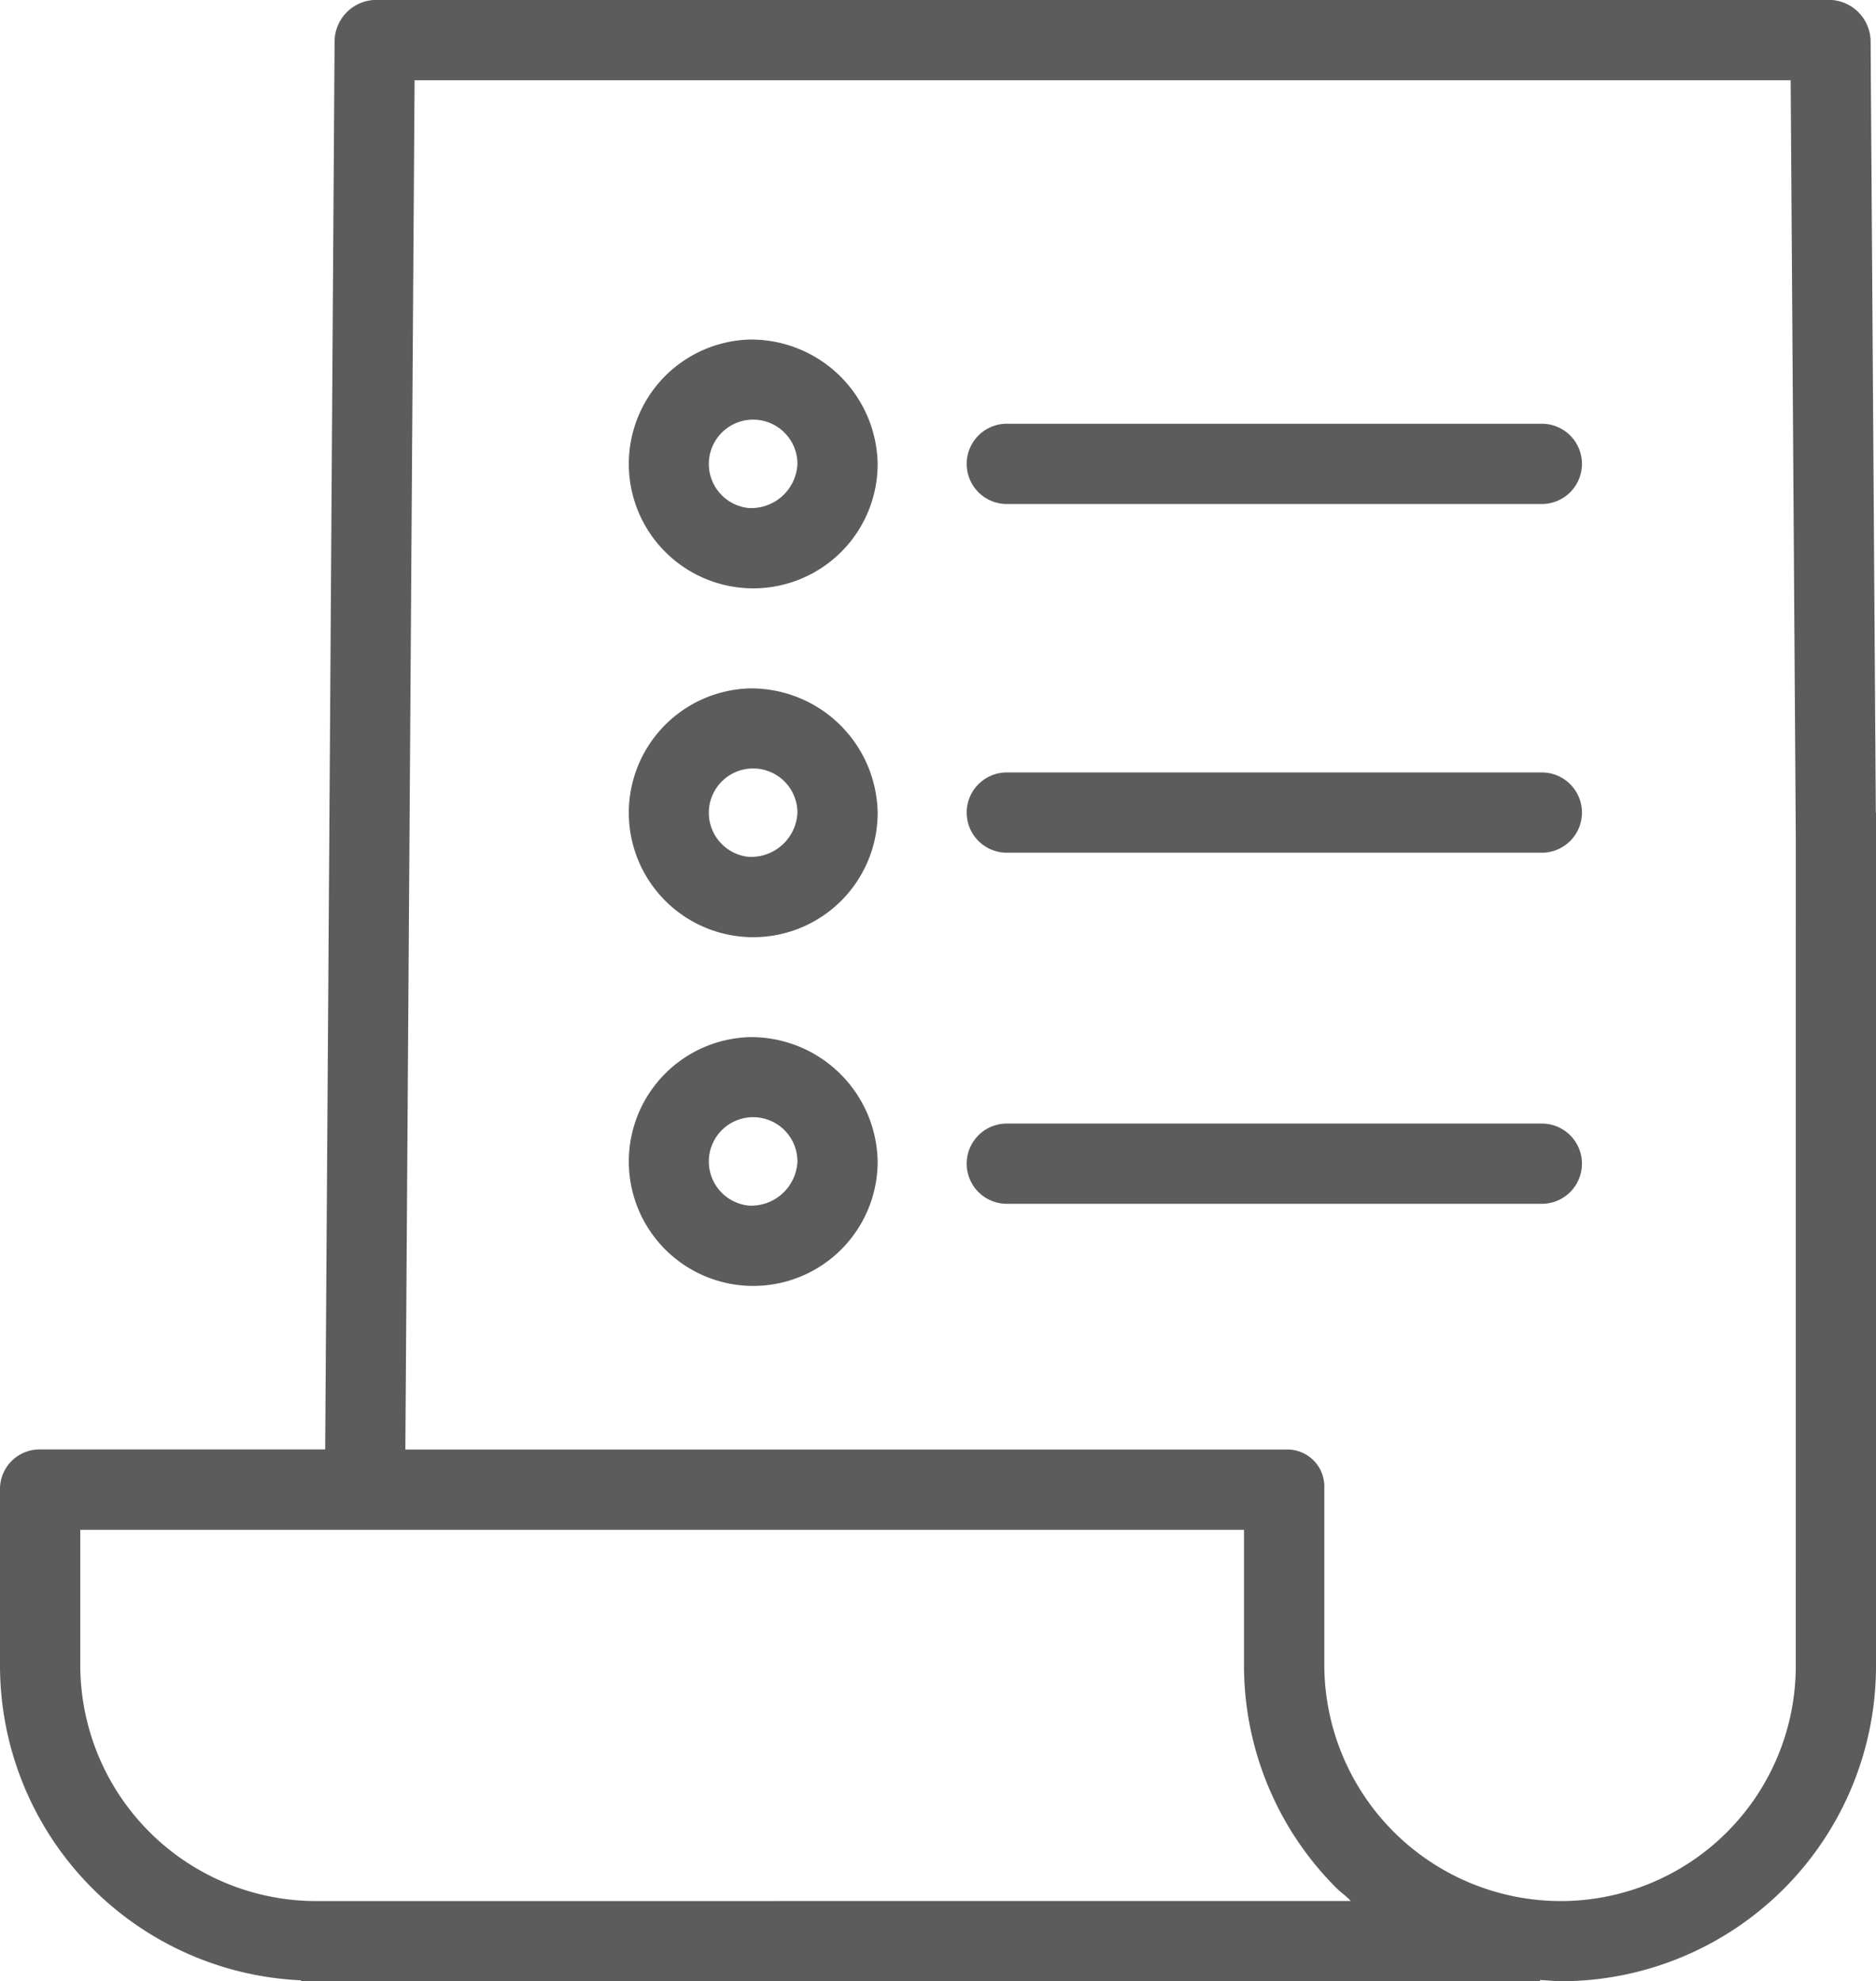
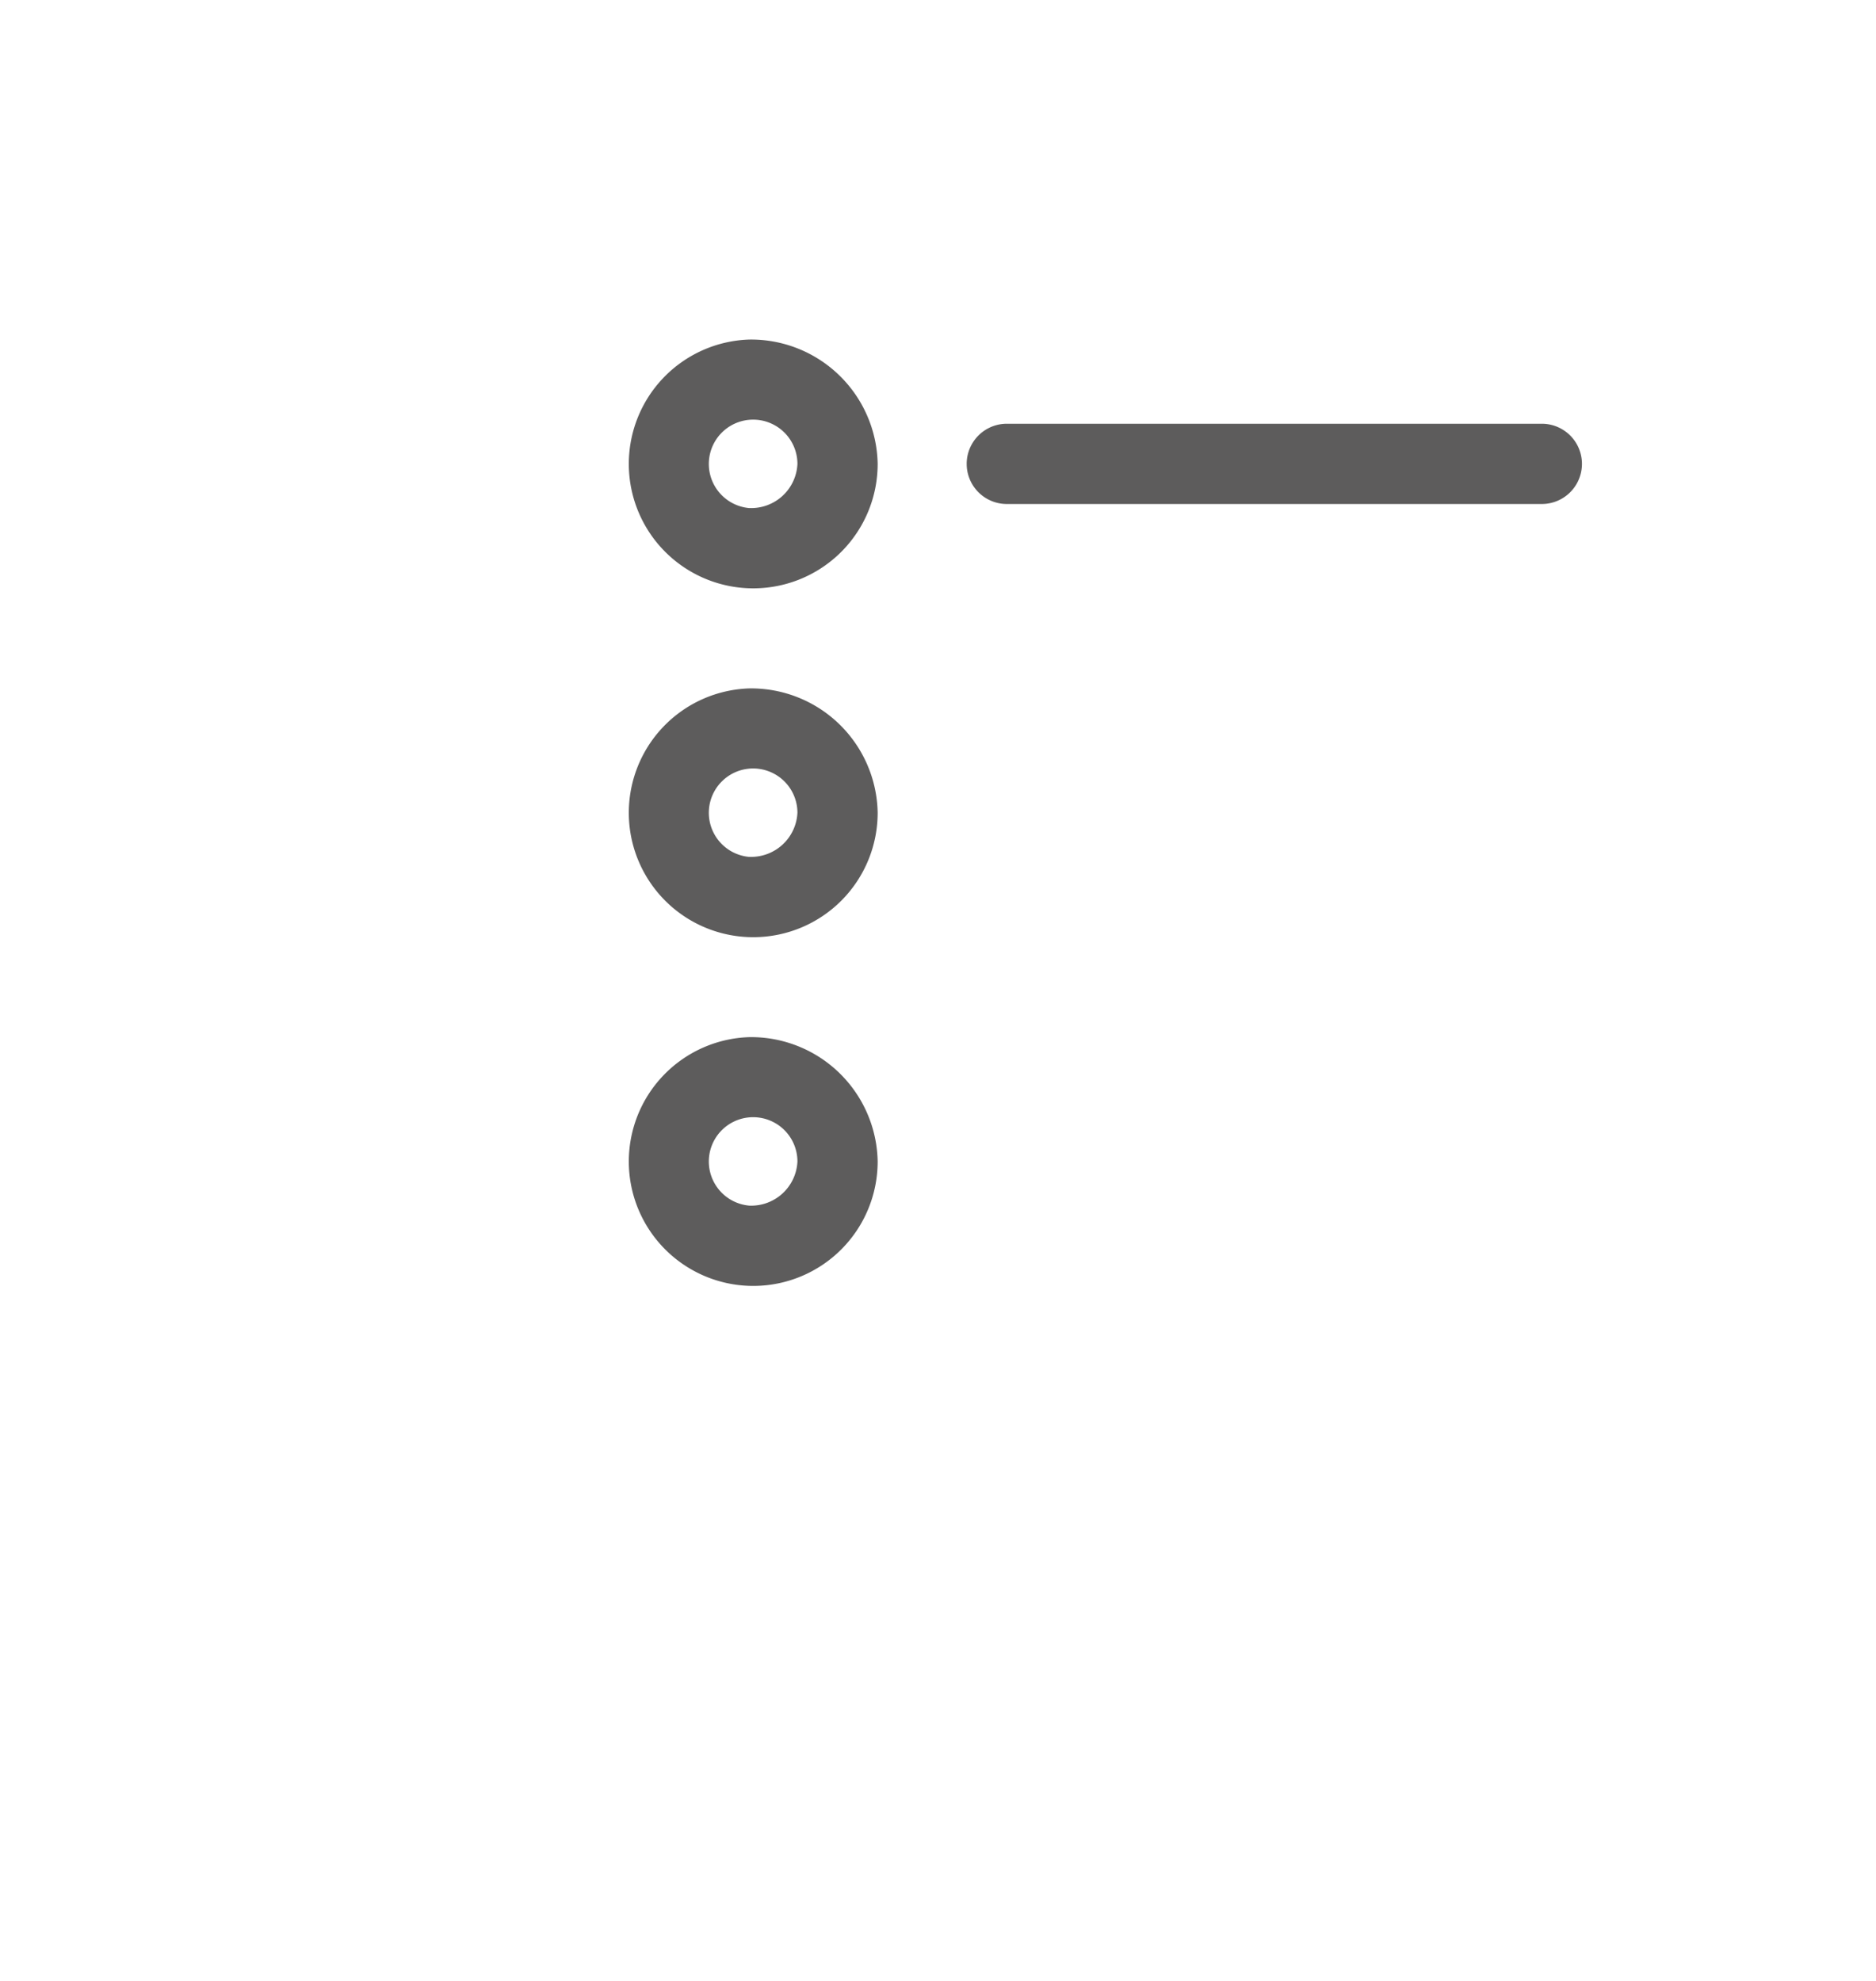
<svg xmlns="http://www.w3.org/2000/svg" width="71.014" height="75" viewBox="0 0 71.014 75">
  <g id="Grupo_89" data-name="Grupo 89" transform="translate(-21.97 -20.817)">
    <path id="Caminho_350" data-name="Caminho 350" d="M40.432,35.9A4.71,4.71,0,1,0,45.294,40.6,4.791,4.791,0,0,0,40.432,35.9Zm0,6.378A1.677,1.677,0,1,1,42.257,40.6,1.754,1.754,0,0,1,40.432,42.276Z" transform="translate(9.899 10.977)" fill="#5d5c5c" />
-     <path id="Caminho_351" data-name="Caminho 351" d="M64.919,37.74H44.667a1.519,1.519,0,1,0,0,3.038H64.919a1.519,1.519,0,0,0,0-3.038Z" transform="translate(15.415 12.318)" fill="#5d5c5c" />
    <path id="Caminho_352" data-name="Caminho 352" d="M64.919,30.1H44.667a1.519,1.519,0,1,0,0,3.038H64.919a1.519,1.519,0,0,0,0-3.038Z" transform="translate(15.415 6.758)" fill="#5d5c5c" />
    <path id="Caminho_353" data-name="Caminho 353" d="M40.432,28.256a4.71,4.71,0,1,0,4.862,4.708A4.793,4.793,0,0,0,40.432,28.256Zm0,6.379v0a1.677,1.677,0,1,1,1.825-1.669A1.752,1.752,0,0,1,40.432,34.634Z" transform="translate(9.899 5.415)" fill="#5d5c5c" />
    <path id="Caminho_354" data-name="Caminho 354" d="M40.432,43.539a4.71,4.71,0,1,0,4.862,4.708A4.792,4.792,0,0,0,40.432,43.539Zm0,6.378a1.677,1.677,0,1,1,1.825-1.669A1.752,1.752,0,0,1,40.432,49.917Z" transform="translate(9.899 16.539)" fill="#5d5c5c" />
-     <path id="Caminho_355" data-name="Caminho 355" d="M64.919,45.432H44.667a1.519,1.519,0,1,0,0,3.038H64.919a1.519,1.519,0,0,0,0-3.038Z" transform="translate(15.415 17.917)" fill="#5d5c5c" />
-     <path id="Caminho_356" data-name="Caminho 356" d="M92.977,51.582,92.78,22.4a1.586,1.586,0,0,0-1.519-1.586H36.154A1.587,1.587,0,0,0,34.635,22.4l-.2,30.169-.156,23.117H23.53a1.5,1.5,0,0,0-1.56,1.448V83.9A11.932,11.932,0,0,0,33.364,95.782v.035h46.9v-.045c.38.014.537.045.778.045h.033A11.931,11.931,0,0,0,92.984,83.886v-32.3Zm-59.036,41.2h-.009a8.936,8.936,0,0,1-8.923-8.9V78.728H69.06v5.134a11.916,11.916,0,0,0,3.516,8.444c.161.159.358.283.525.473Zm56.006-8.9a8.9,8.9,0,0,1-8.876,8.9h-.029A8.961,8.961,0,0,1,72.1,83.864V77.137a1.4,1.4,0,0,0-1.45-1.448H37.314l.156-23.117.194-28.717h52.09l.194,28.677Z" transform="translate(0 0)" fill="#5d5c5c" />
  </g>
</svg>